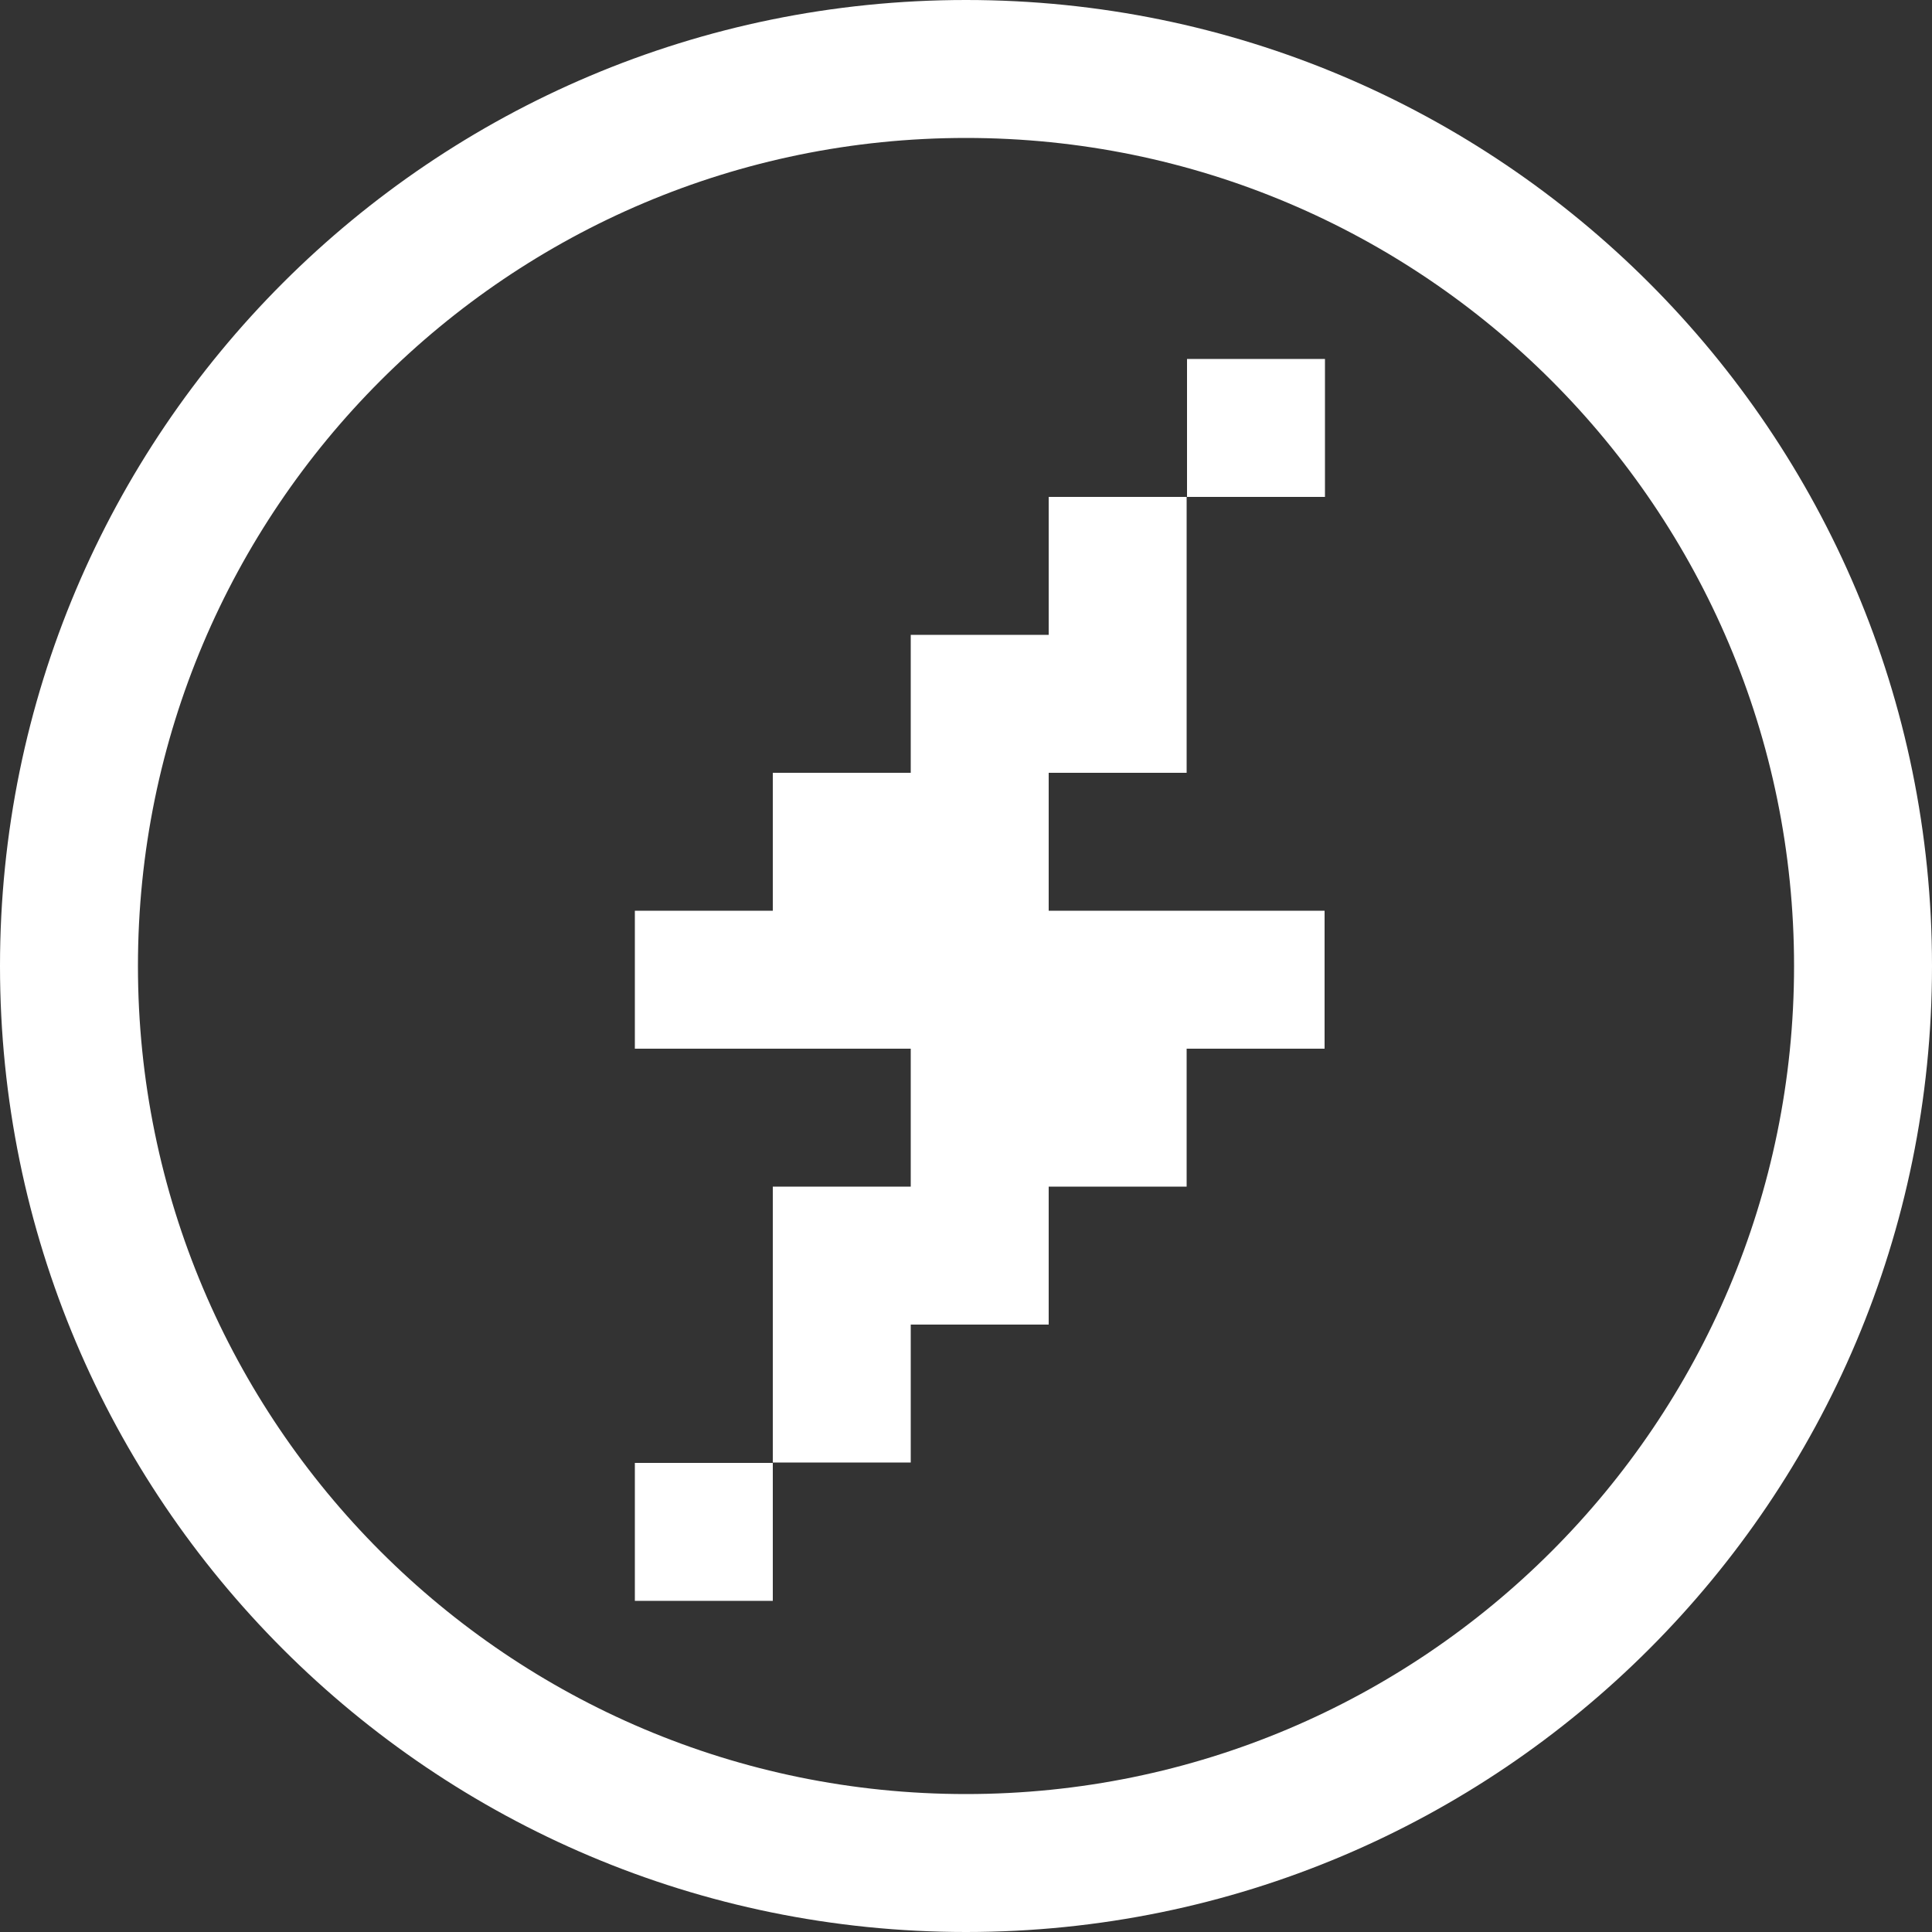
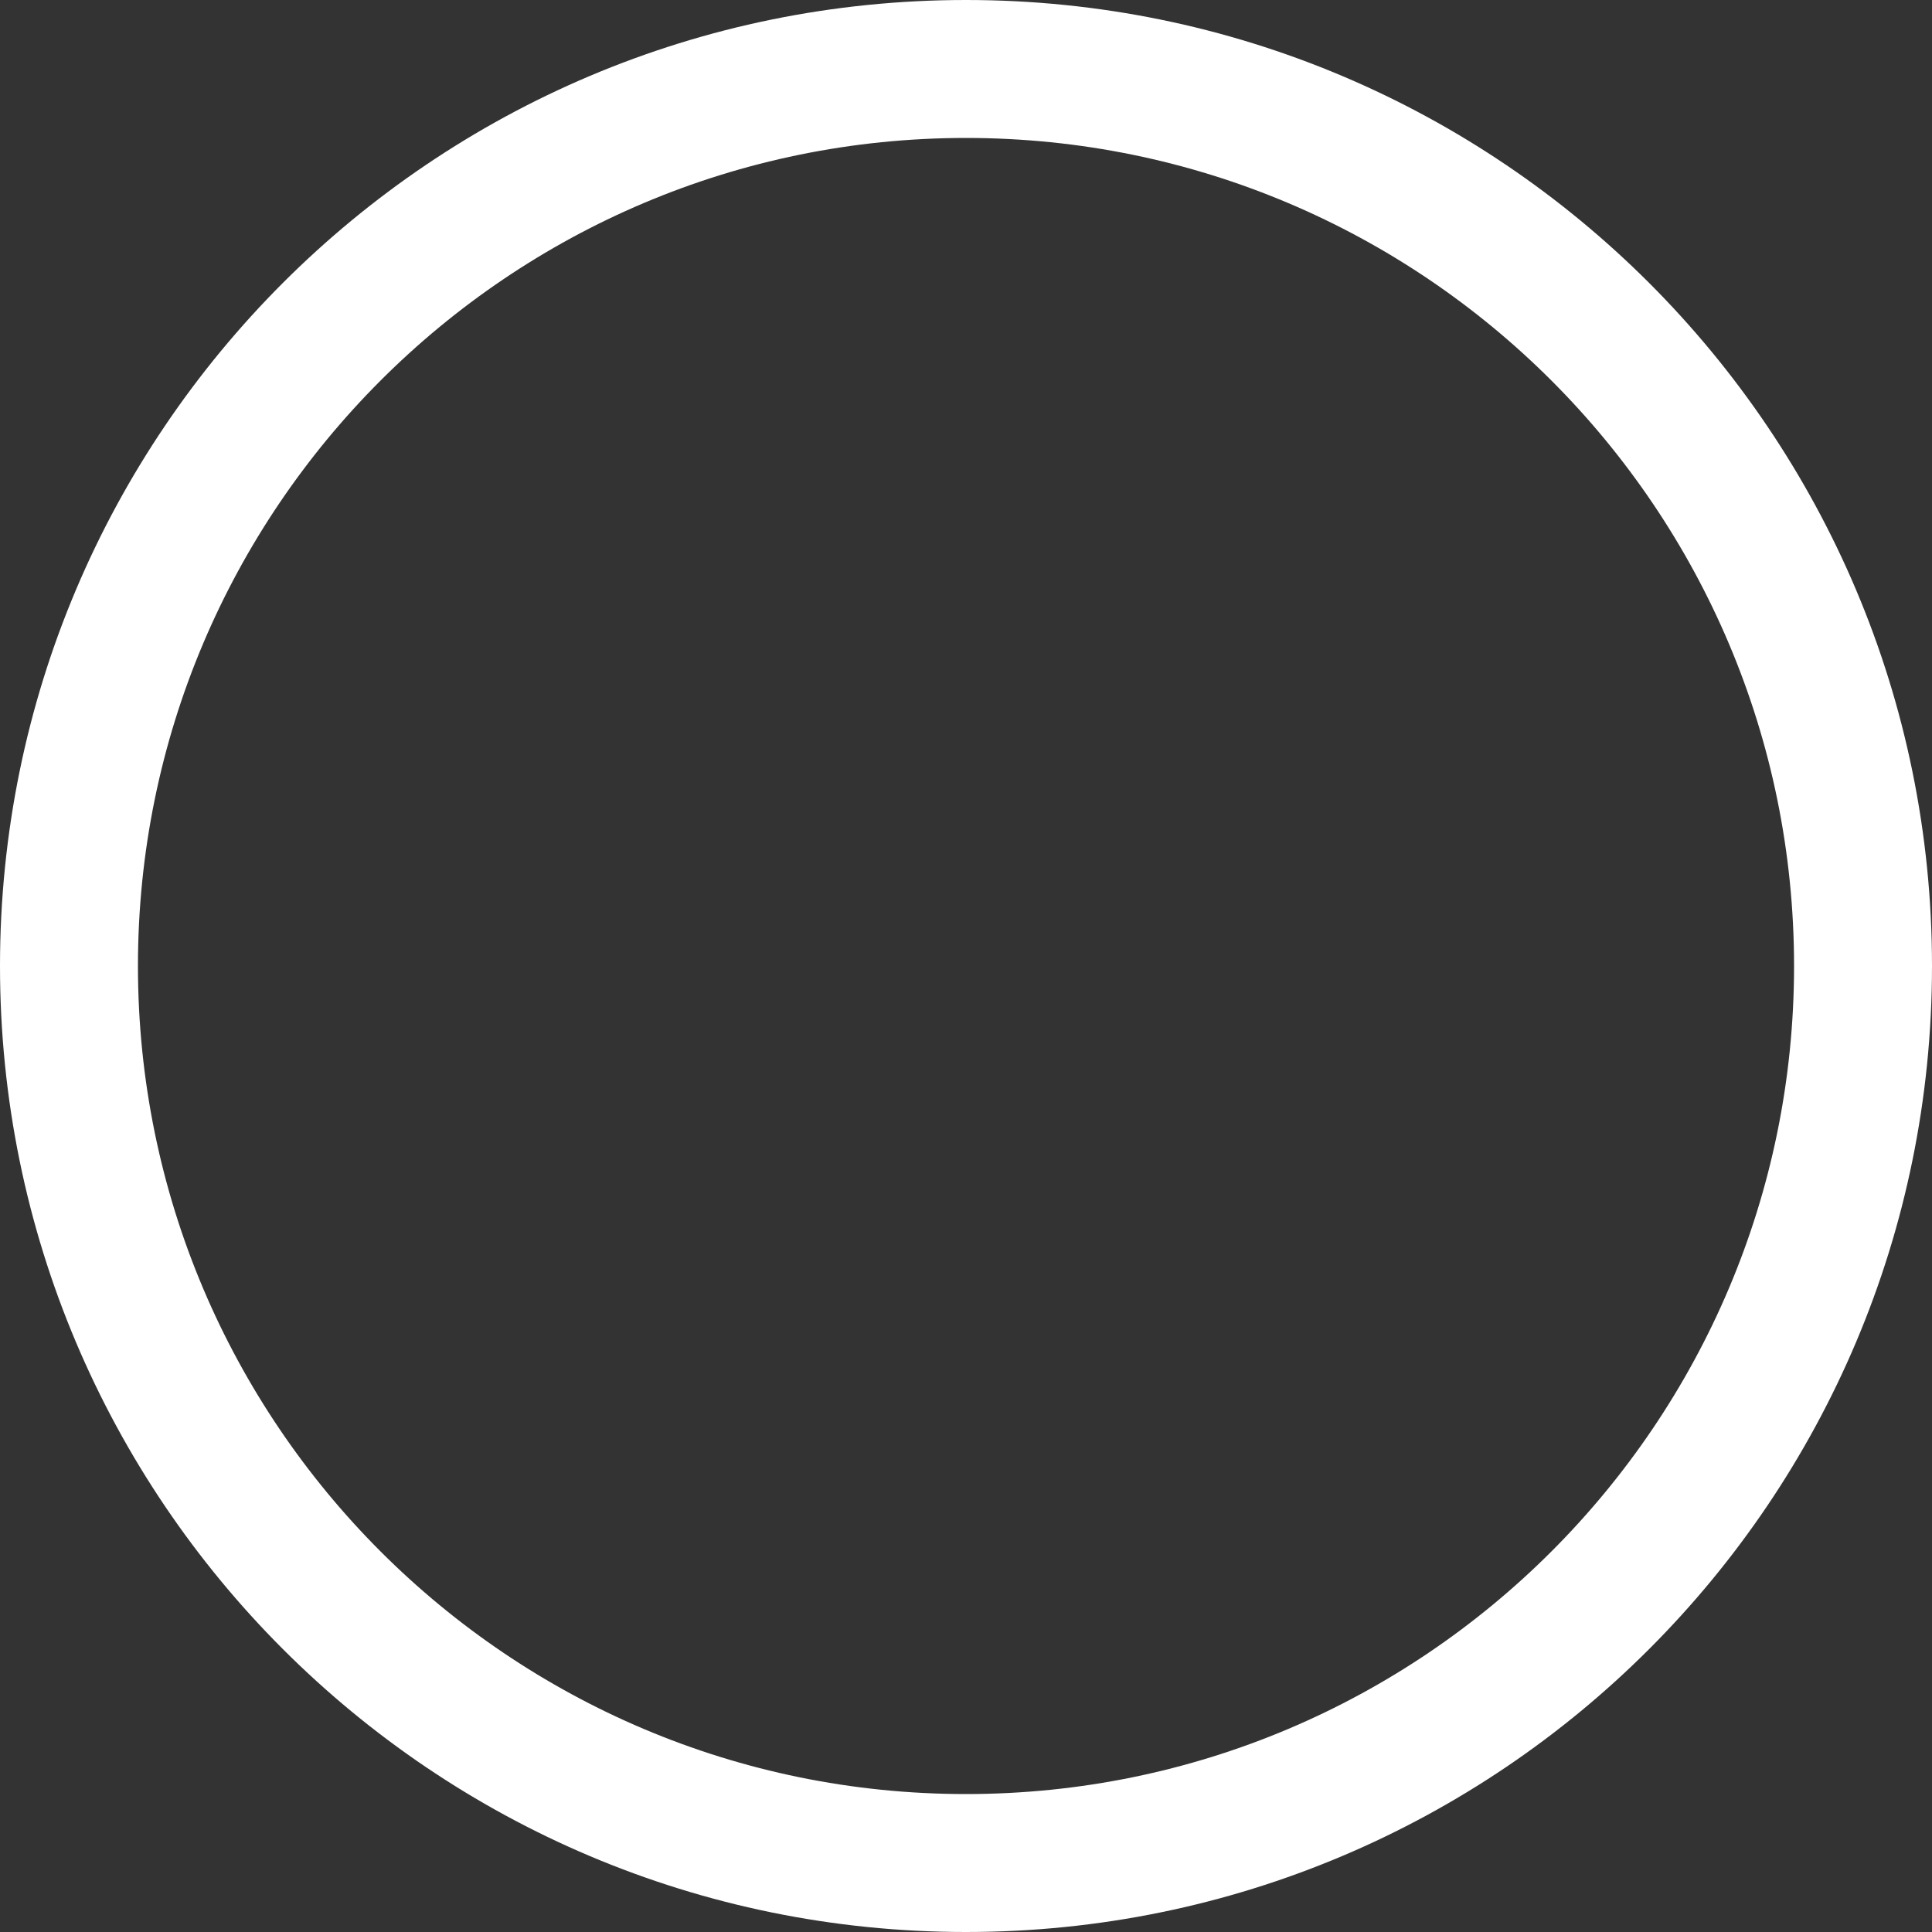
<svg xmlns="http://www.w3.org/2000/svg" version="1.1" id="Layer_1" x="0px" y="0px" viewBox="0 0 500 500" style="enable-background:new 0 0 500 500;" xml:space="preserve">
  <rect x="0" y="0" width="500" height="500" fill="#333333" stroke="none" />
  <style type="text/css">
	.st0{fill:#FFFFFF;}
	.st1{fill-rule:evenodd;clip-rule:evenodd;fill:#FFFFFF;}
</style>
  <g id="Artboard">
    <g id="Group-6">
      <path id="Oval" class="st0" d="M250,0c138.1,0,250,111.9,250,250S388.1,500,250,500S0,388.1,0,250S111.9,0,250,0z M250,35.7    C131.7,35.7,35.7,131.7,35.7,250S131.7,464.3,250,464.3S464.3,368.3,464.3,250S368.3,35.7,250,35.7z" />
-       <path id="Shape" class="st1" d="M200,378.6v35.7h-35.7v-35.7H200z M164.3,271.4v-35.7H200V200h35.7v-35.7h35.7v-35.7h35.7V200    h-35.7v35.7h71.4v35.7h-35.7v35.7h-35.7v35.7h-35.7v35.7H200v-71.4h35.7v-35.7H164.3z M342.9,92.9v35.7h-35.7V92.9H342.9z" />
    </g>
  </g>
</svg>